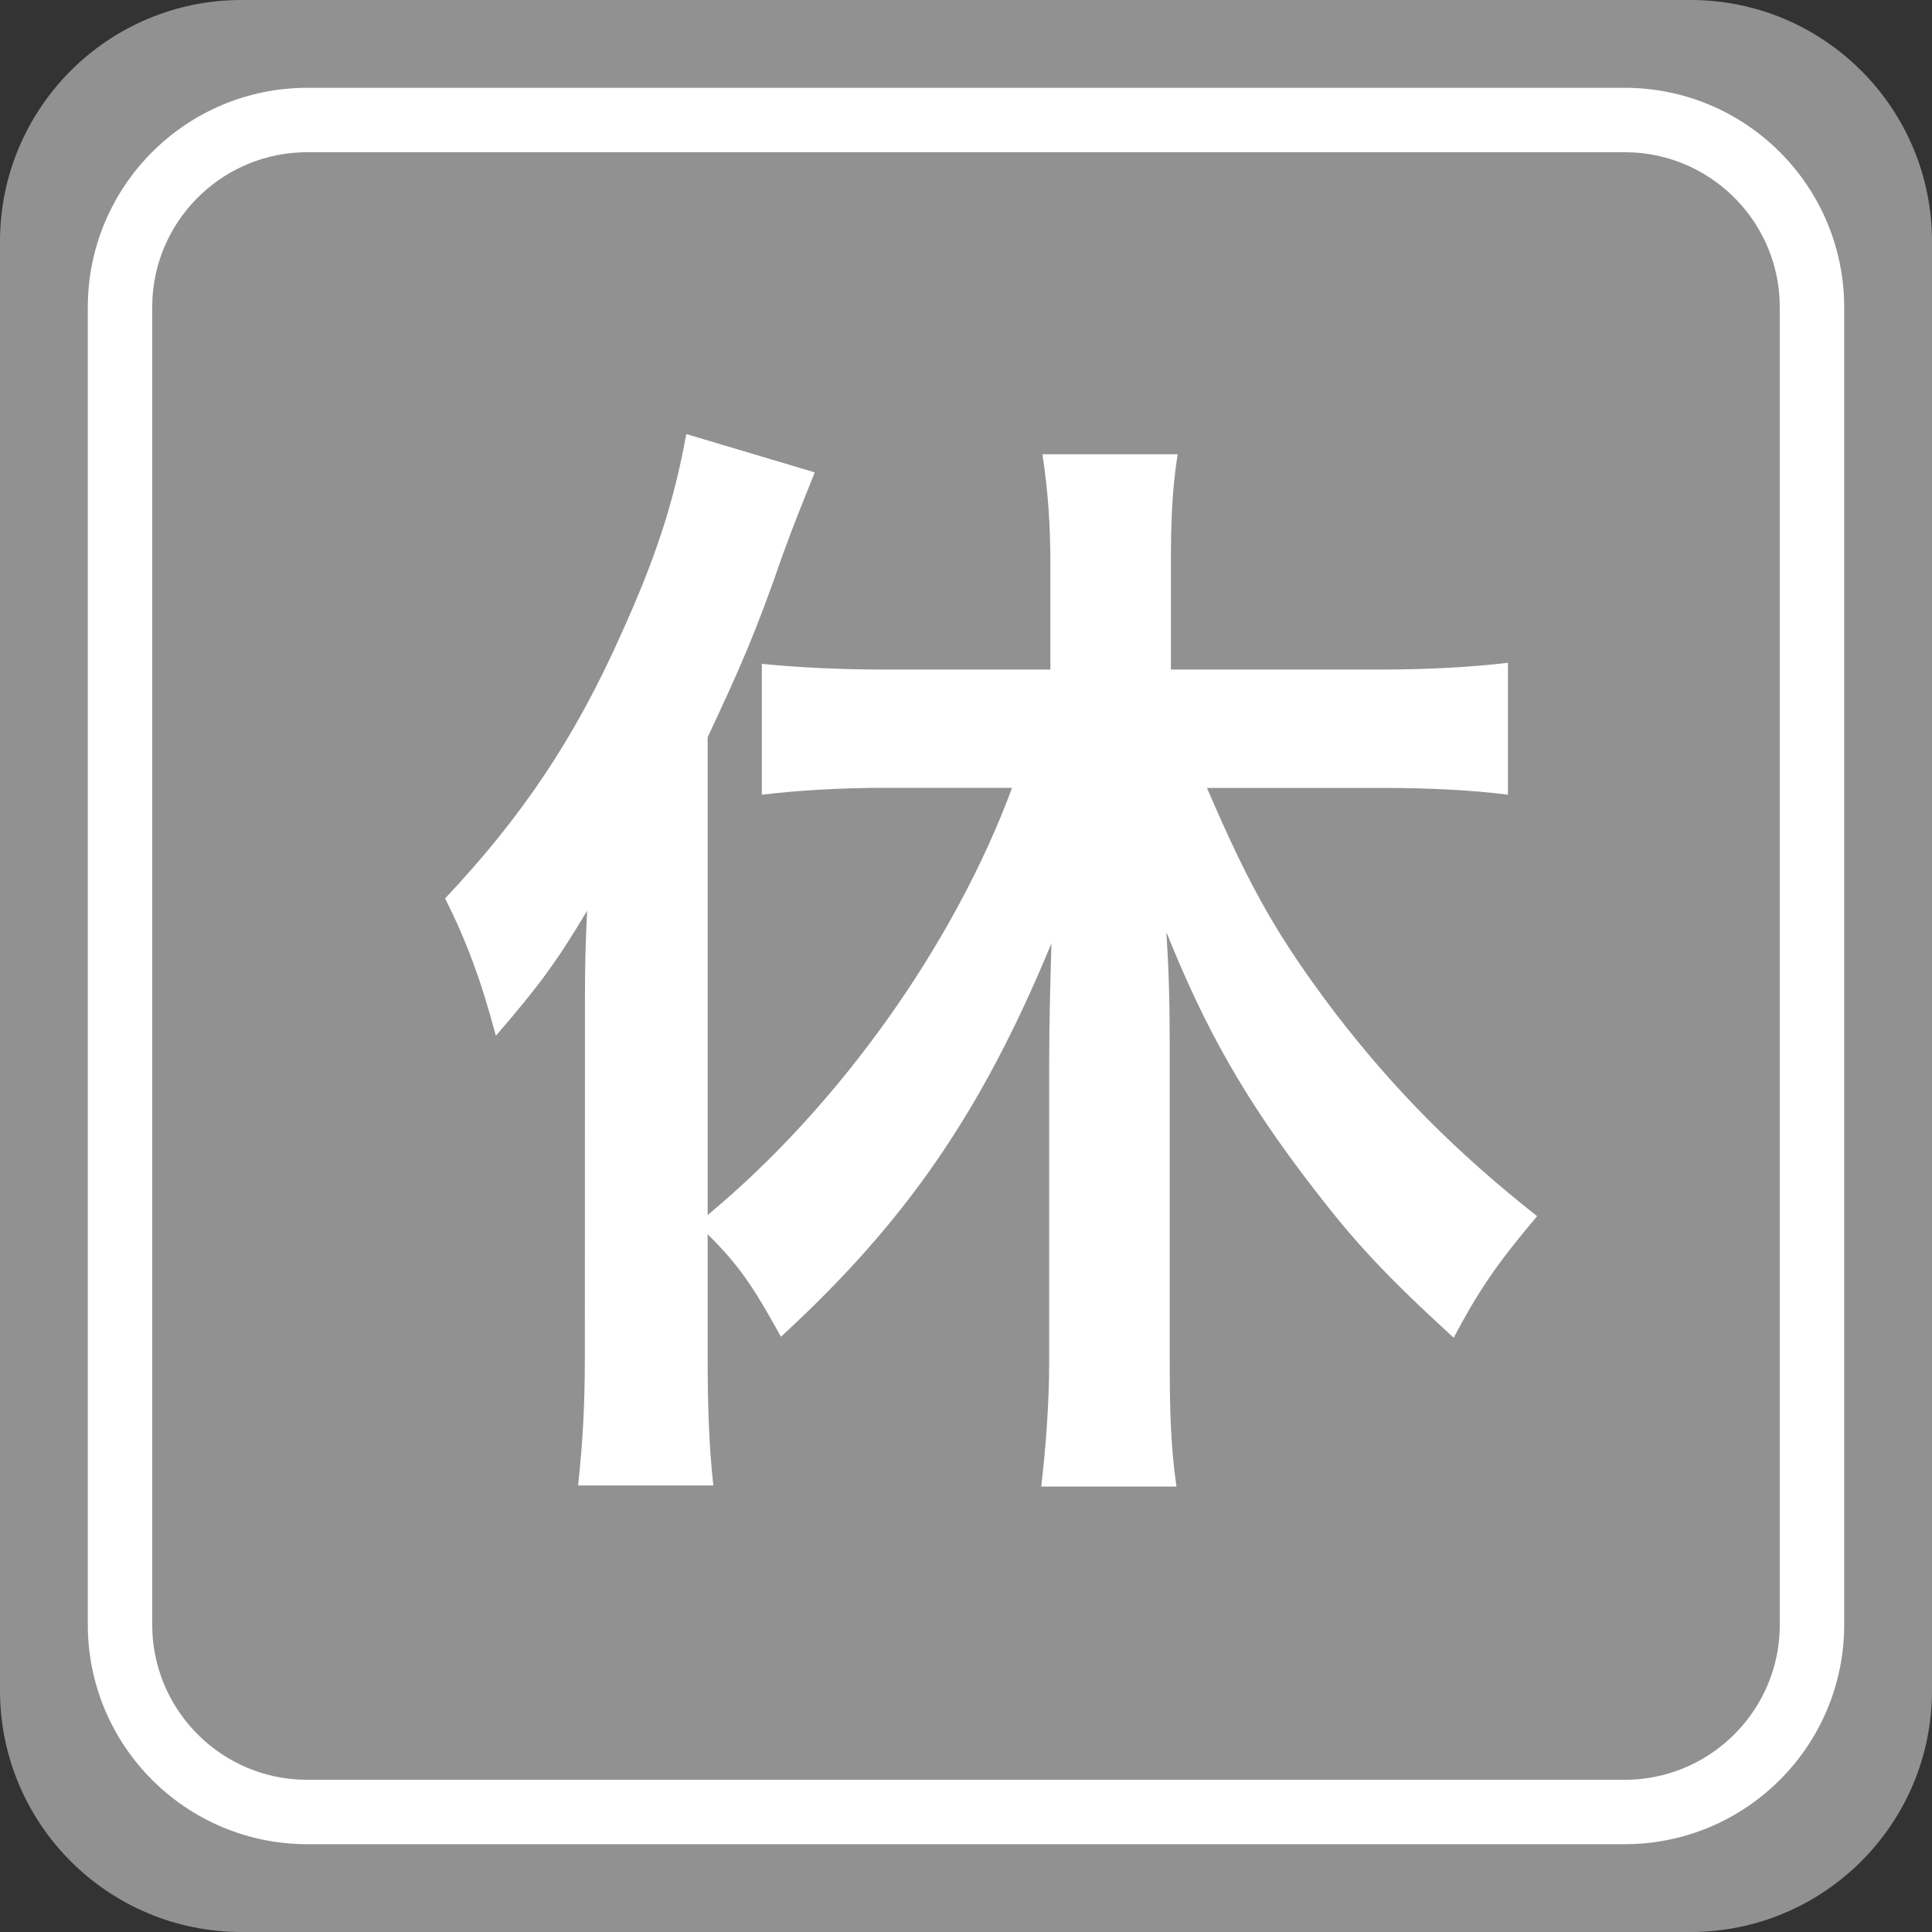
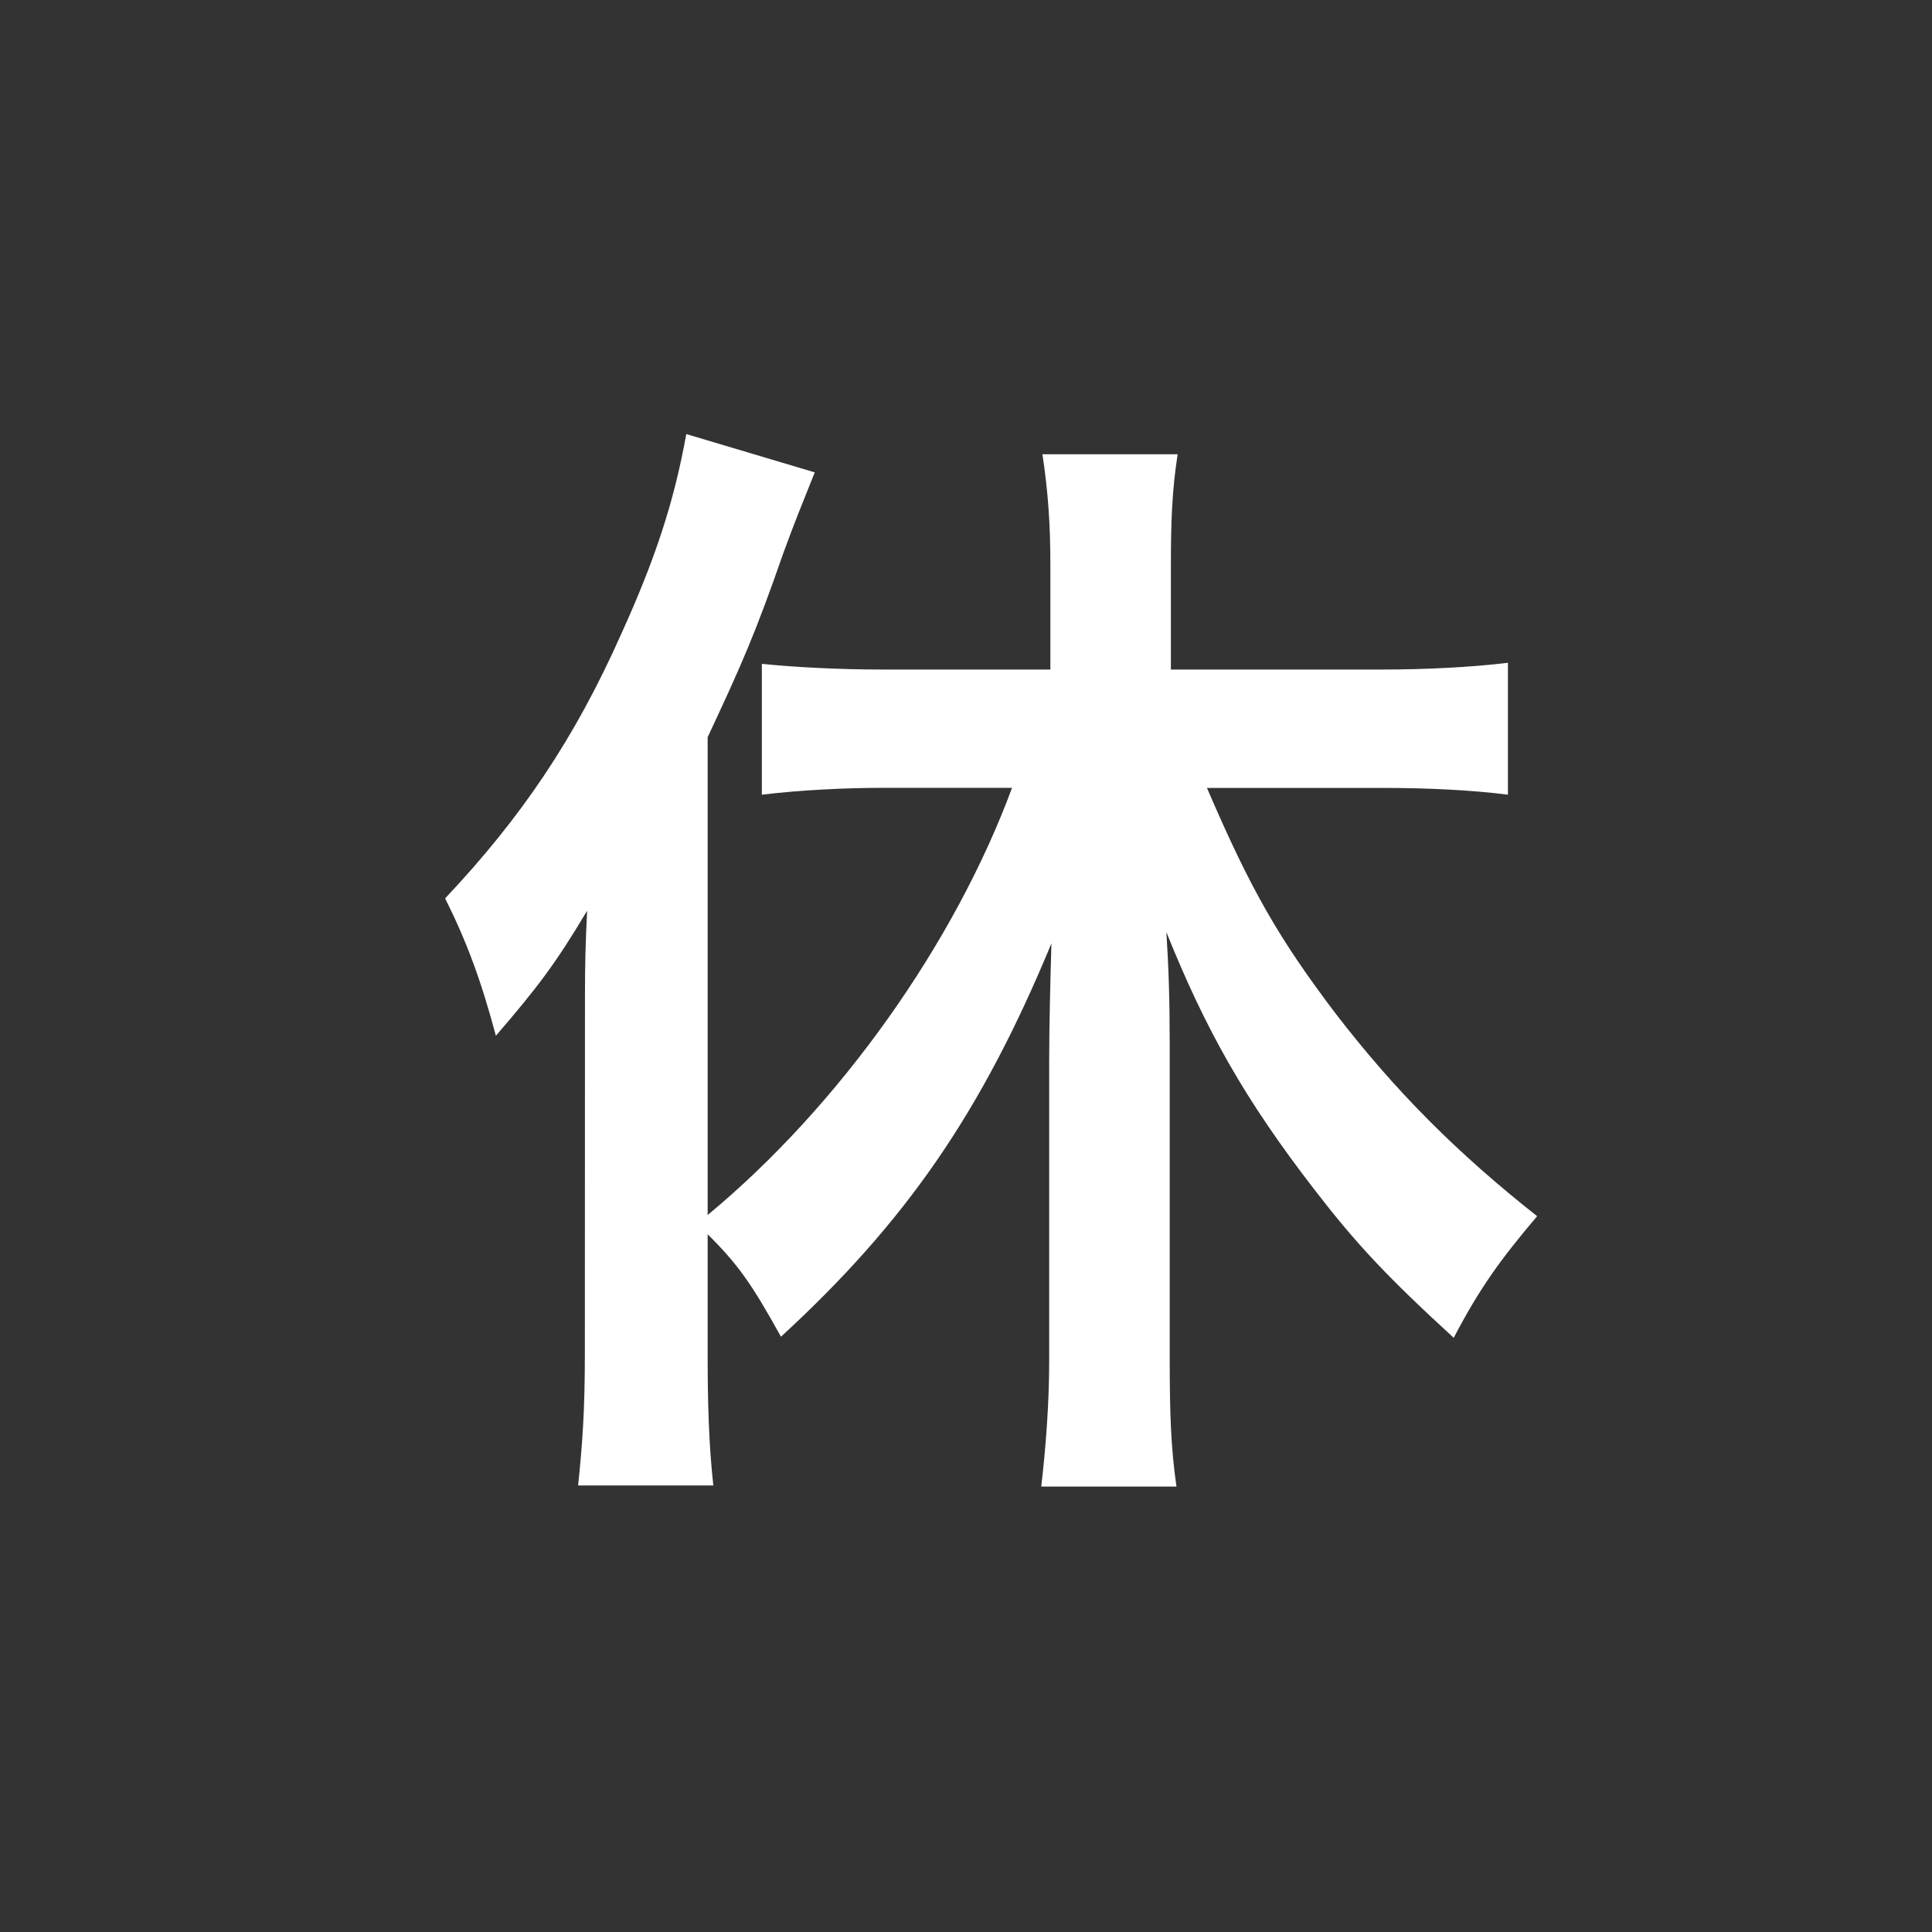
<svg xmlns="http://www.w3.org/2000/svg" width="18" height="18" viewBox="0 0 18 18">
  <rect x="0" y="0" width="18" height="18" fill="#333333" stroke="none" />
  <g fill="none" fill-rule="evenodd">
    <g>
      <g>
-         <path fill="#919191" d="M2.25 0h13.5C16.993 0 18 1.007 18 2.25v13.5c0 1.243-1.007 2.25-2.25 2.25H2.25C1.007 18 0 16.993 0 15.75V2.25C0 1.007 1.007 0 2.25 0z" transform="translate(-1414 -1655) translate(1414 1655)" />
        <path fill="#FFF" fill-rule="nonzero" d="M10.961 13.85c-.052-.357-.063-.692-.063-1.175v-2.93c0-.441-.01-.724-.031-1.06.367.913.735 1.564 1.375 2.393.389.505.672.809 1.302 1.386.242-.462.431-.724.777-1.133-.745-.588-1.322-1.166-1.879-1.89-.525-.694-.787-1.145-1.197-2.1h1.649c.409 0 .819.02 1.155.063V6.175c-.347.042-.767.063-1.187.063h-1.953v-.987c0-.378.01-.683.063-1.019h-1.26c.053.347.074.662.074 1.019v.987H8.232c-.41 0-.82-.021-1.134-.053v1.219c.346-.042.766-.064 1.134-.064h1.197c-.536 1.45-1.607 2.962-2.836 3.98V6.868c.305-.651.442-.956.704-1.712.115-.314.168-.44.294-.755l-1.197-.357c-.115.64-.294 1.176-.609 1.869-.43.965-.924 1.7-1.638 2.457.2.399.336.766.473 1.28.388-.451.556-.671.85-1.165-.015.308-.02.508-.02.789l-.001 3.338c0 .514-.021.829-.063 1.228h1.26c-.042-.378-.053-.767-.053-1.218v-1.123c.284.283.41.461.683.955 1.165-1.071 1.869-2.09 2.52-3.665-.01.347-.021.757-.021 1.103v2.793c0 .388-.032.808-.074 1.165h1.26z" transform="translate(-1414 -1655) translate(1414 1655)" />
-         <path fill="#FFF" fill-rule="nonzero" d="M15.136.818c1.13 0 2.046.916 2.046 2.046v12.272c0 1.13-.916 2.046-2.046 2.046H2.864c-1.13 0-2.046-.916-2.046-2.046V2.864c0-1.13.916-2.046 2.046-2.046h12.272zm0 .6H2.864c-.767 0-1.394.597-1.443 1.35l-.003.096v12.272c0 .767.597 1.394 1.35 1.443l.096.003h12.272c.767 0 1.394-.597 1.443-1.35l.003-.096V2.864c0-.767-.597-1.394-1.35-1.443l-.096-.003z" transform="translate(-1414 -1655) translate(1414 1655)" />
      </g>
    </g>
  </g>
</svg>